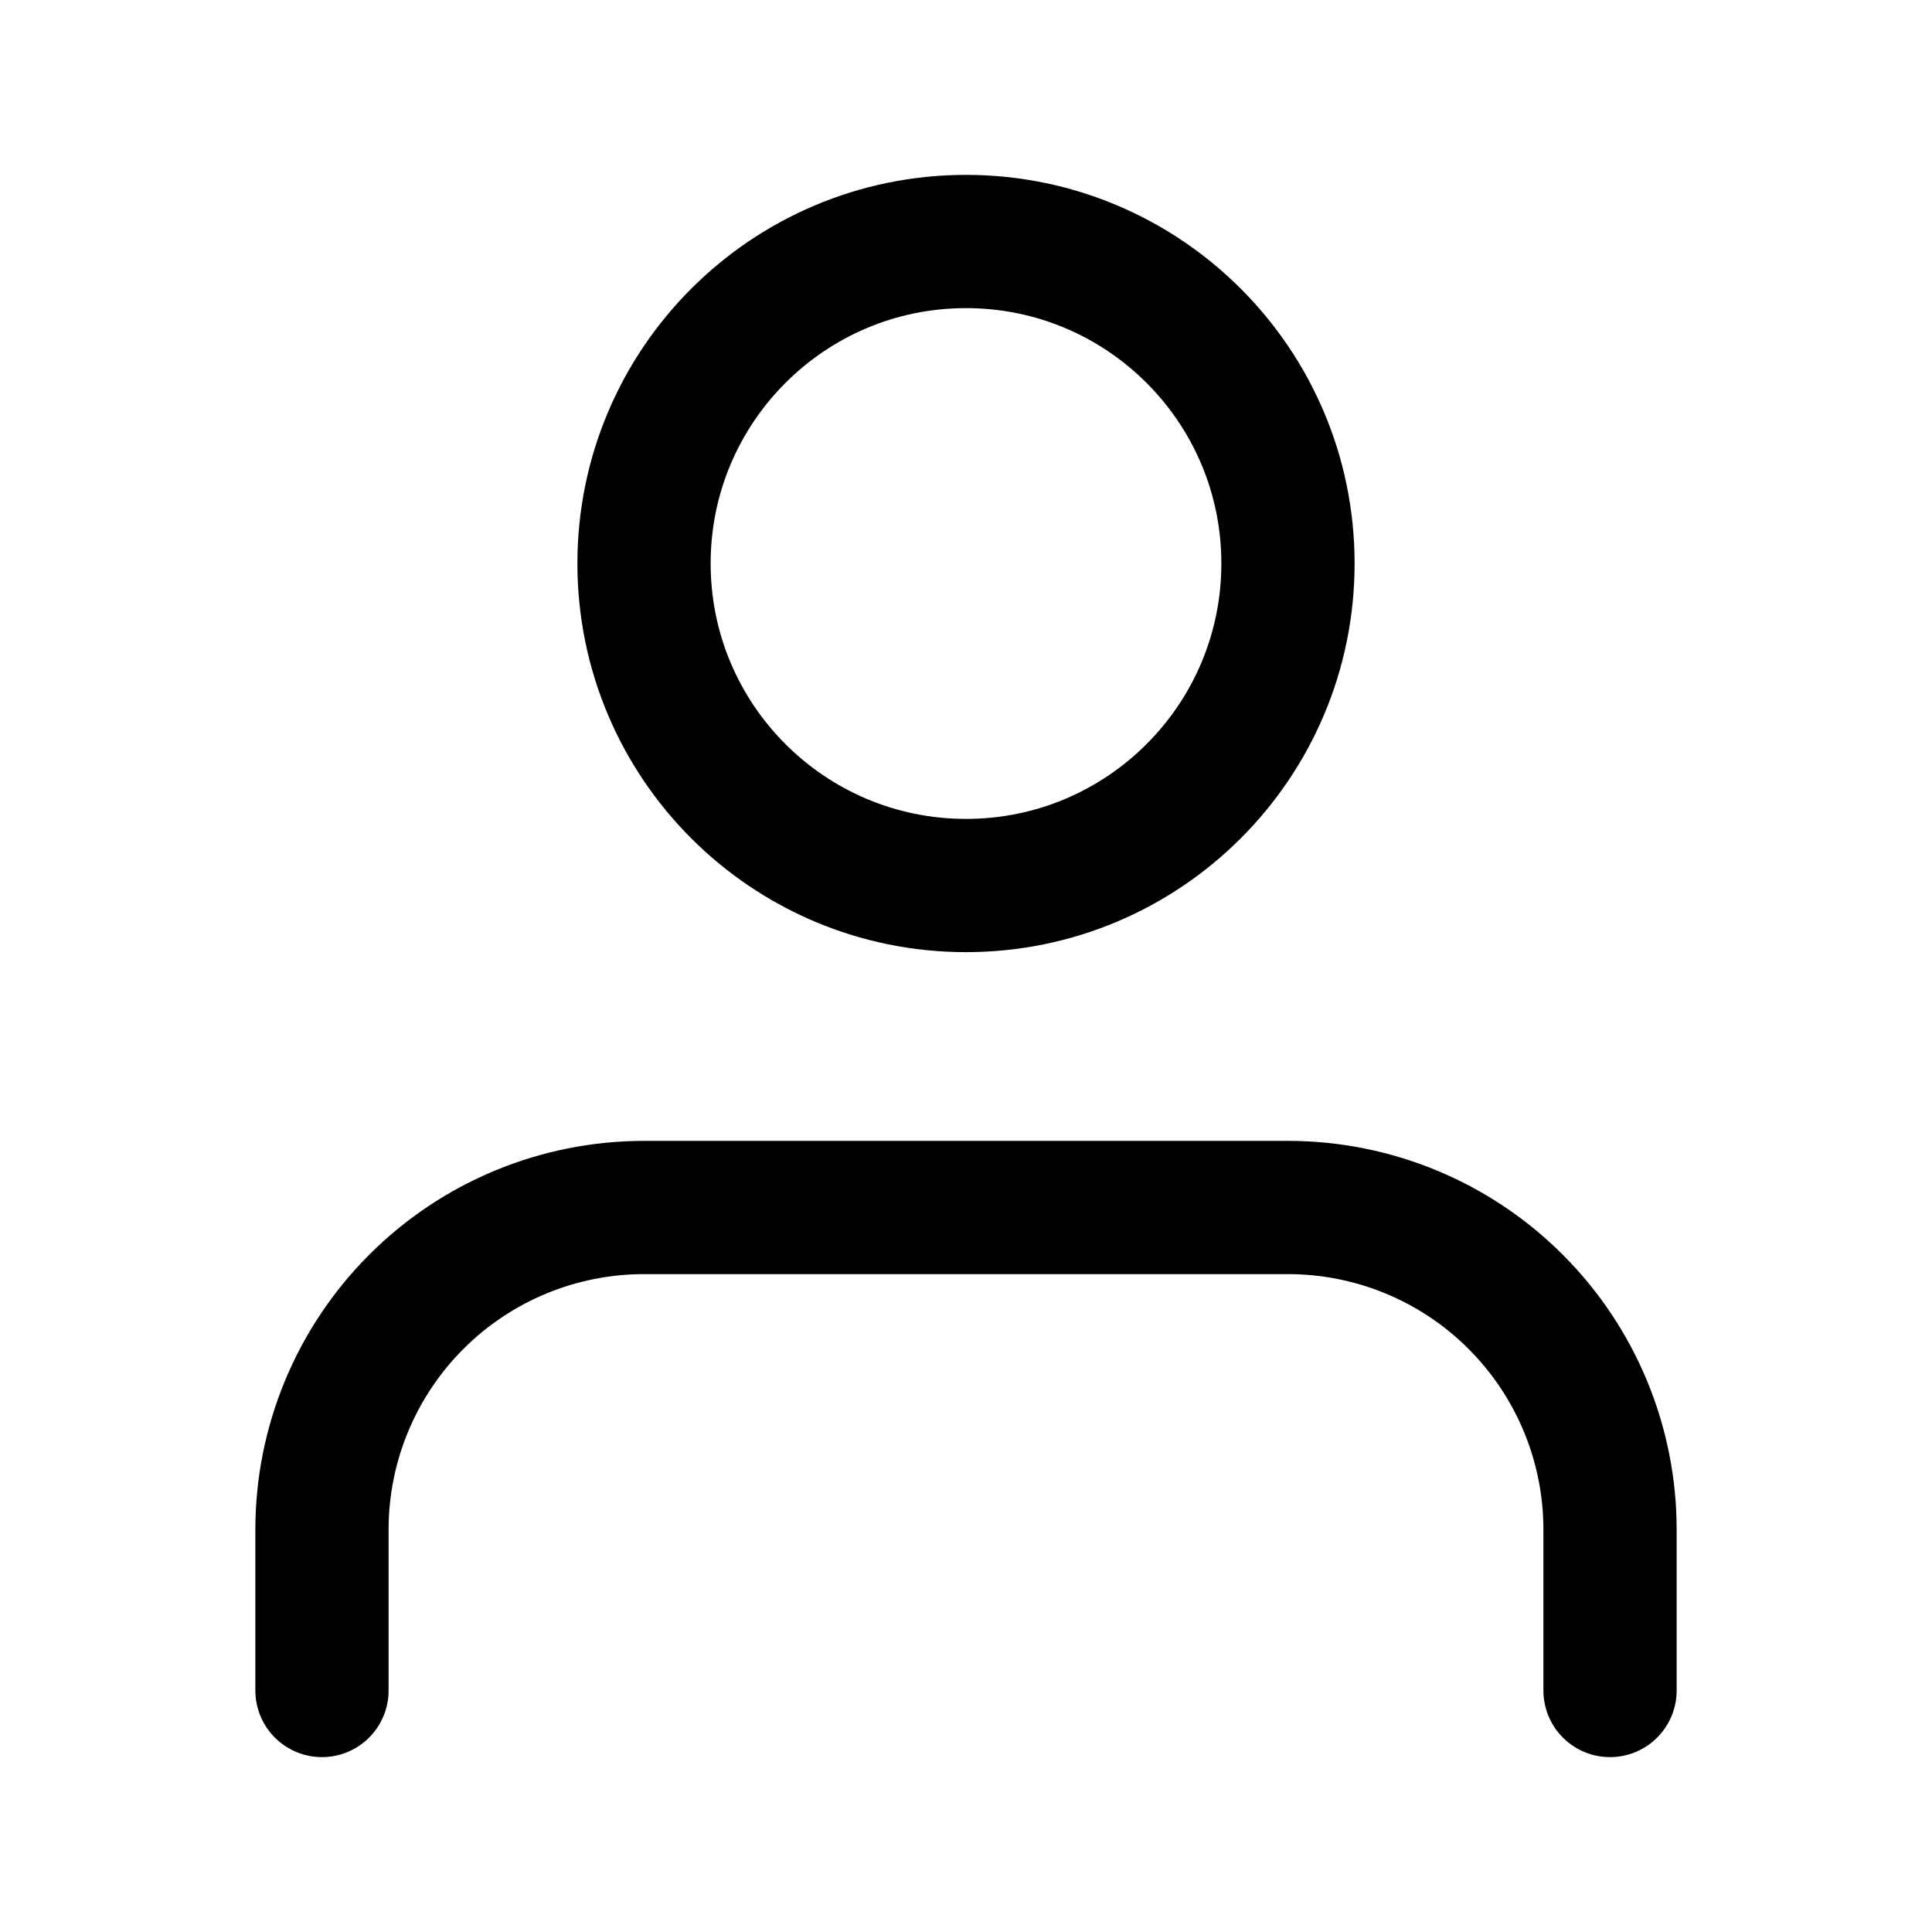
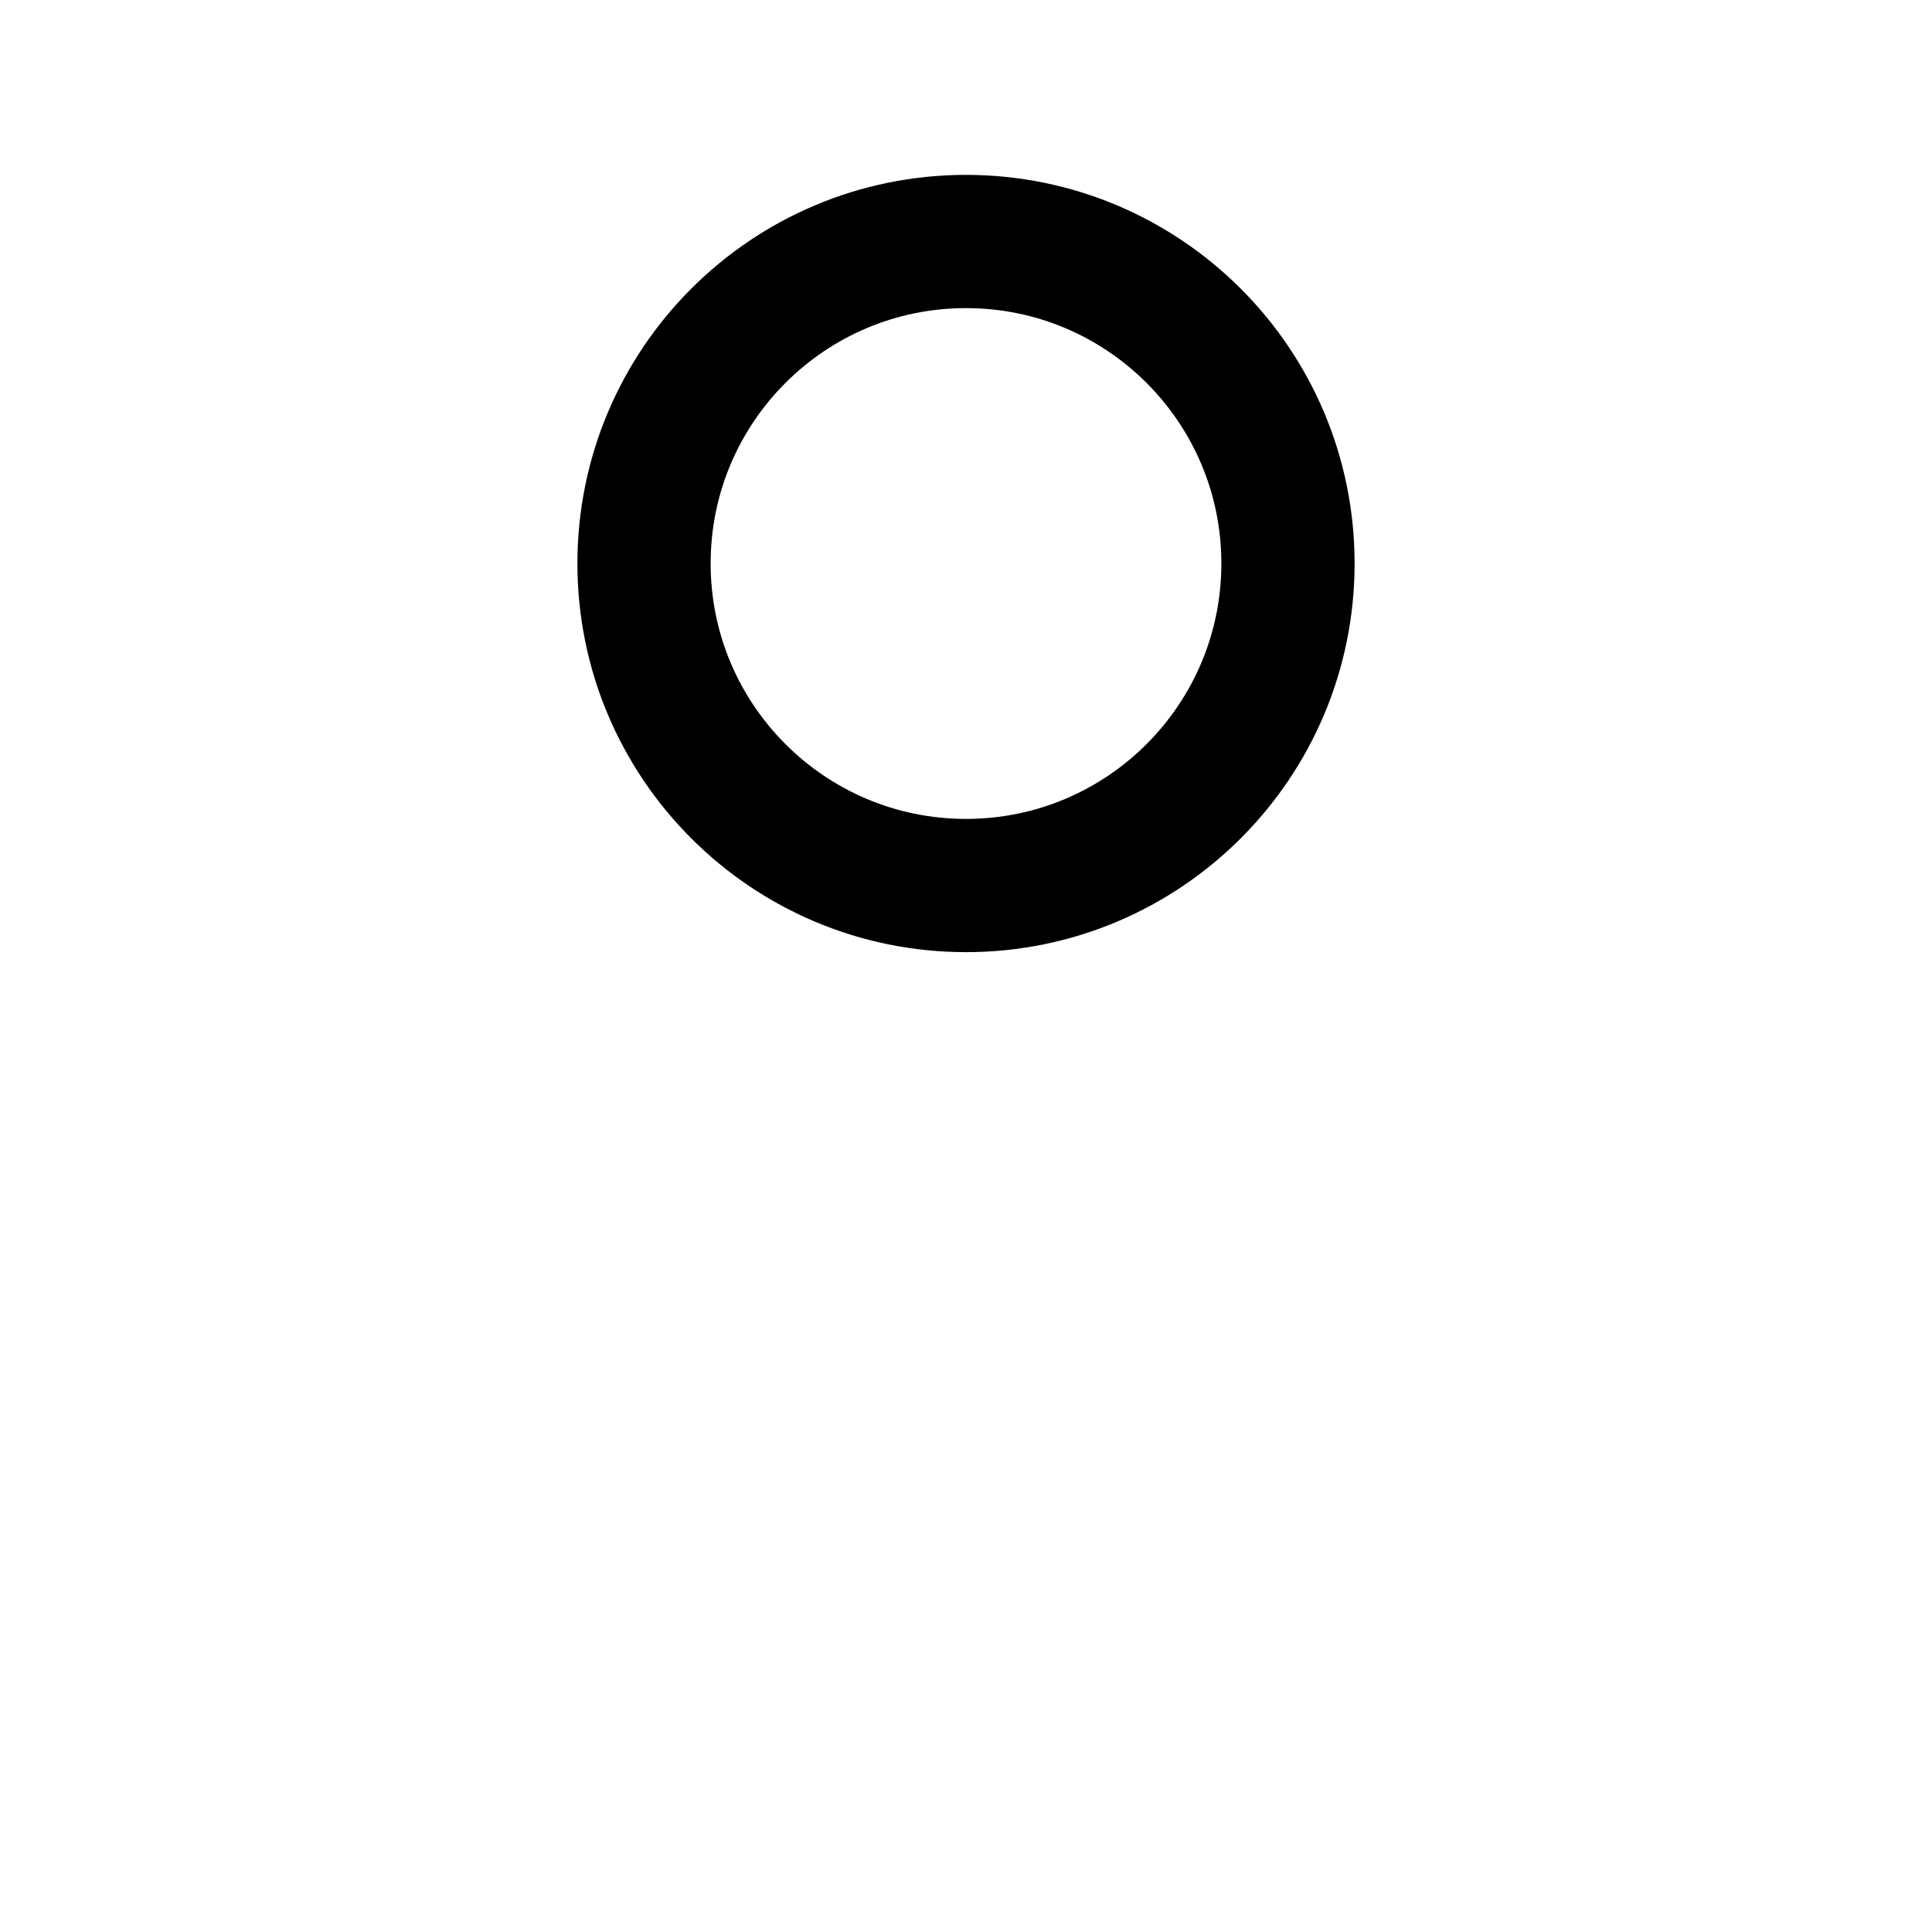
<svg xmlns="http://www.w3.org/2000/svg" width="29" height="29" viewBox="0 0 29 29" fill="none">
-   <path d="M24.167 25.375V22.958C24.167 21.677 23.657 20.447 22.751 19.541C21.845 18.634 20.615 18.125 19.333 18.125H9.667C8.385 18.125 7.155 18.634 6.249 19.541C5.343 20.447 4.833 21.677 4.833 22.958V25.375" stroke="black" stroke-width="2" stroke-linecap="round" stroke-linejoin="round" />
  <path d="M14.5 13.292C17.169 13.292 19.333 11.128 19.333 8.458C19.333 5.789 17.169 3.625 14.5 3.625C11.831 3.625 9.667 5.789 9.667 8.458C9.667 11.128 11.831 13.292 14.5 13.292Z" stroke="black" stroke-width="2" stroke-linecap="round" stroke-linejoin="round" />
</svg>